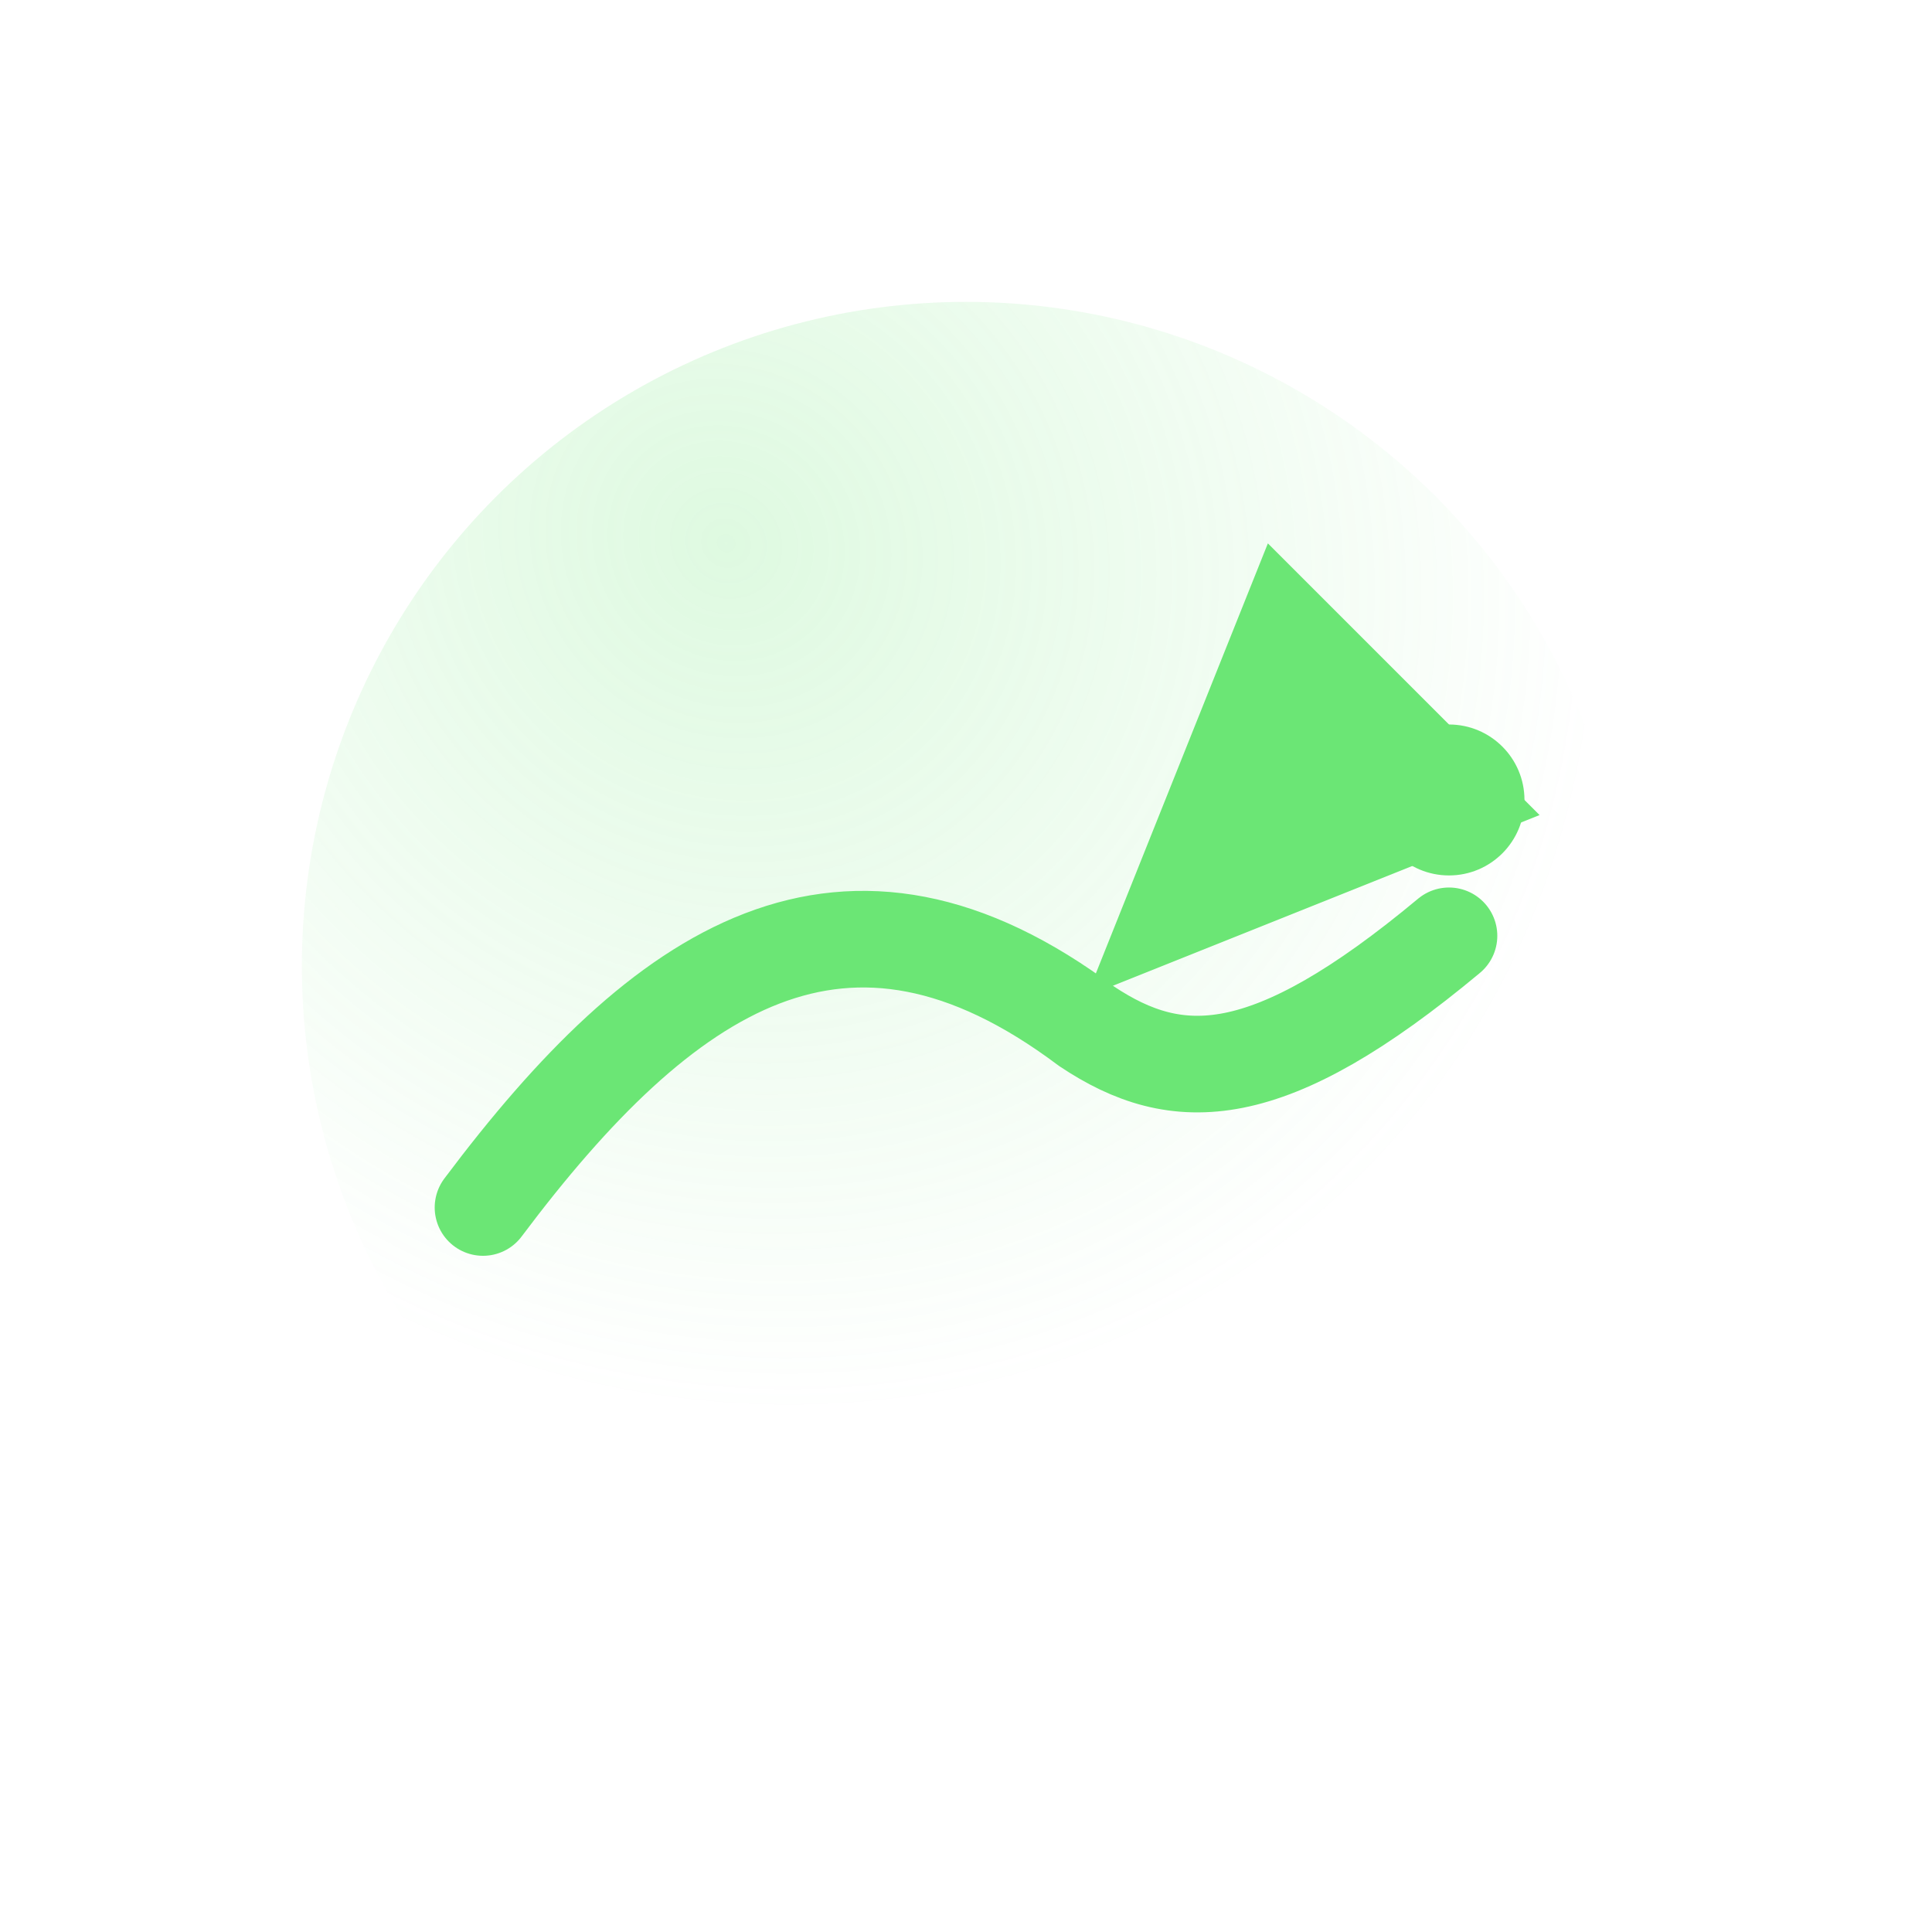
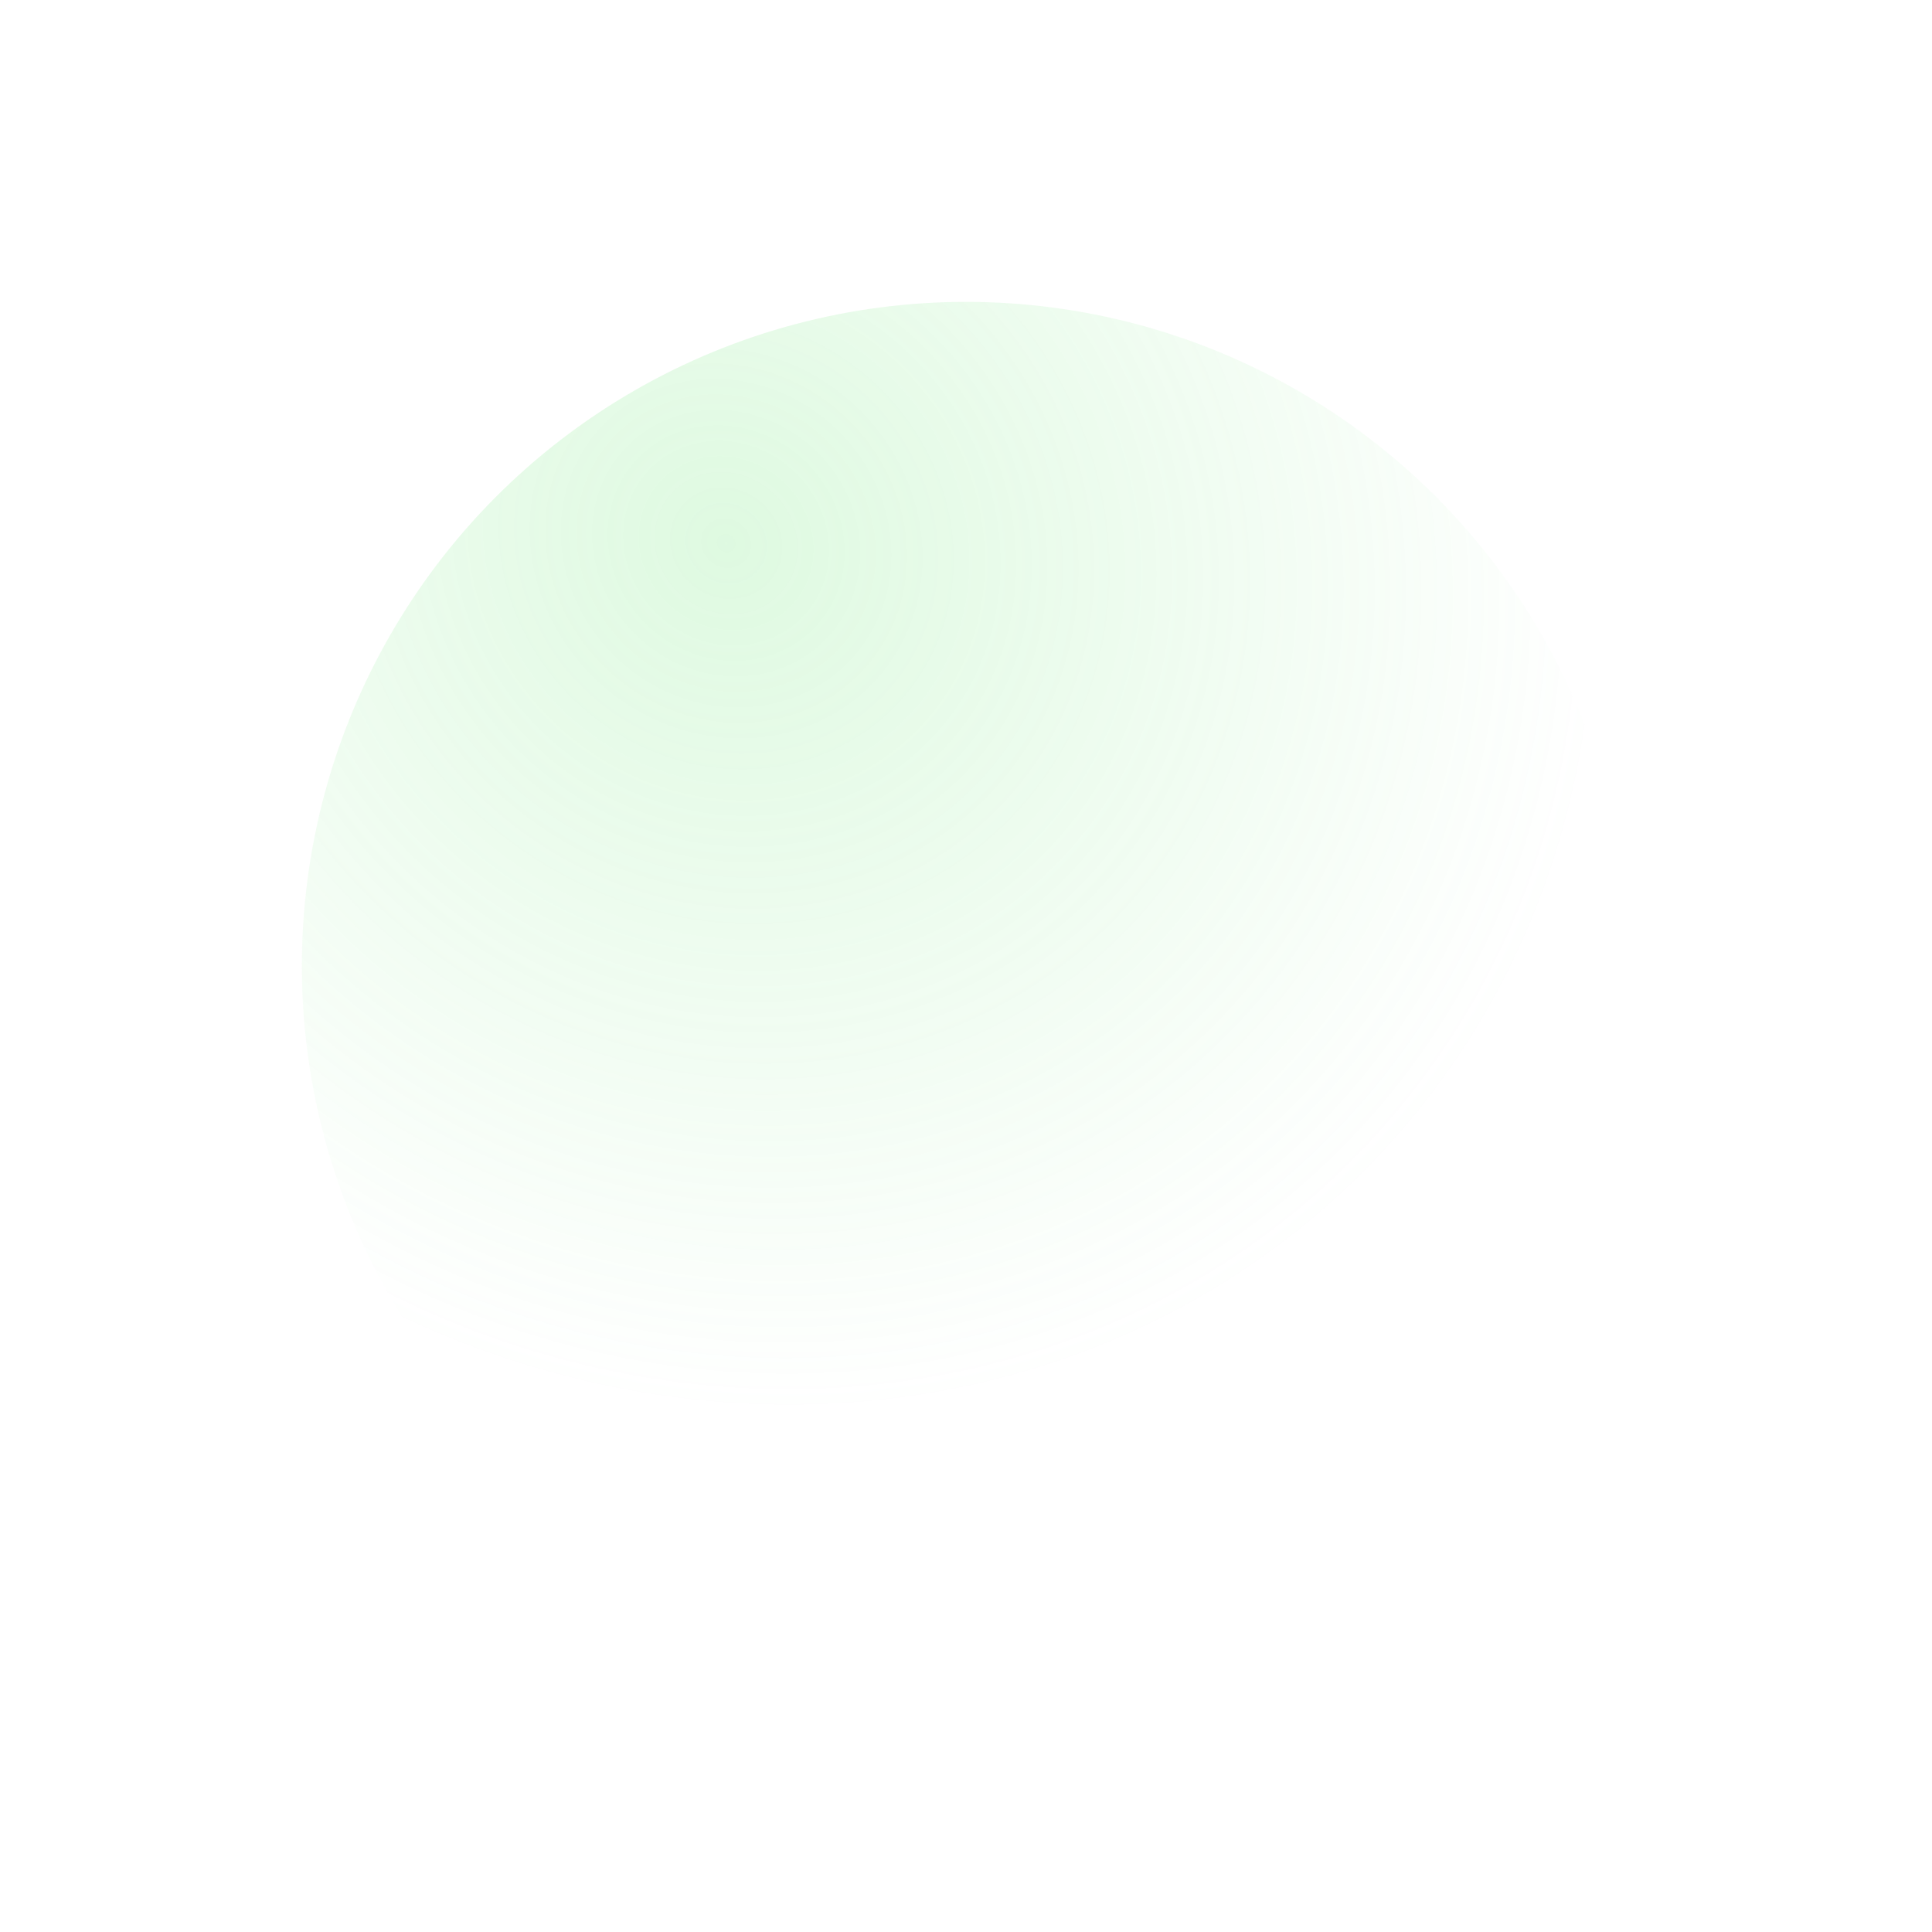
<svg xmlns="http://www.w3.org/2000/svg" viewBox="0 0 64 64" fill="none">
  <circle cx="32" cy="32" r="22" fill="url(#g0)" opacity="0.22" />
-   <path d="M16 40c6-8 12-12 20-6 3 2 6 2 12-3" stroke="#6BE675" stroke-width="3.2" stroke-linecap="round" stroke-linejoin="round" />
-   <path d="M42 18l-6 15l15-6l-9-9z" fill="#6BE675" />
-   <circle cx="48" cy="26.5" r="2.5" fill="#6BE675" />
  <defs>
    <radialGradient id="g0" cx="0" cy="0" r="1" gradientUnits="userSpaceOnUse" gradientTransform="translate(24 18) rotate(40) scale(30 28)">
      <stop stop-color="#6BE675" />
      <stop offset="1" stop-color="#6BE675" stop-opacity="0" />
    </radialGradient>
  </defs>
</svg>